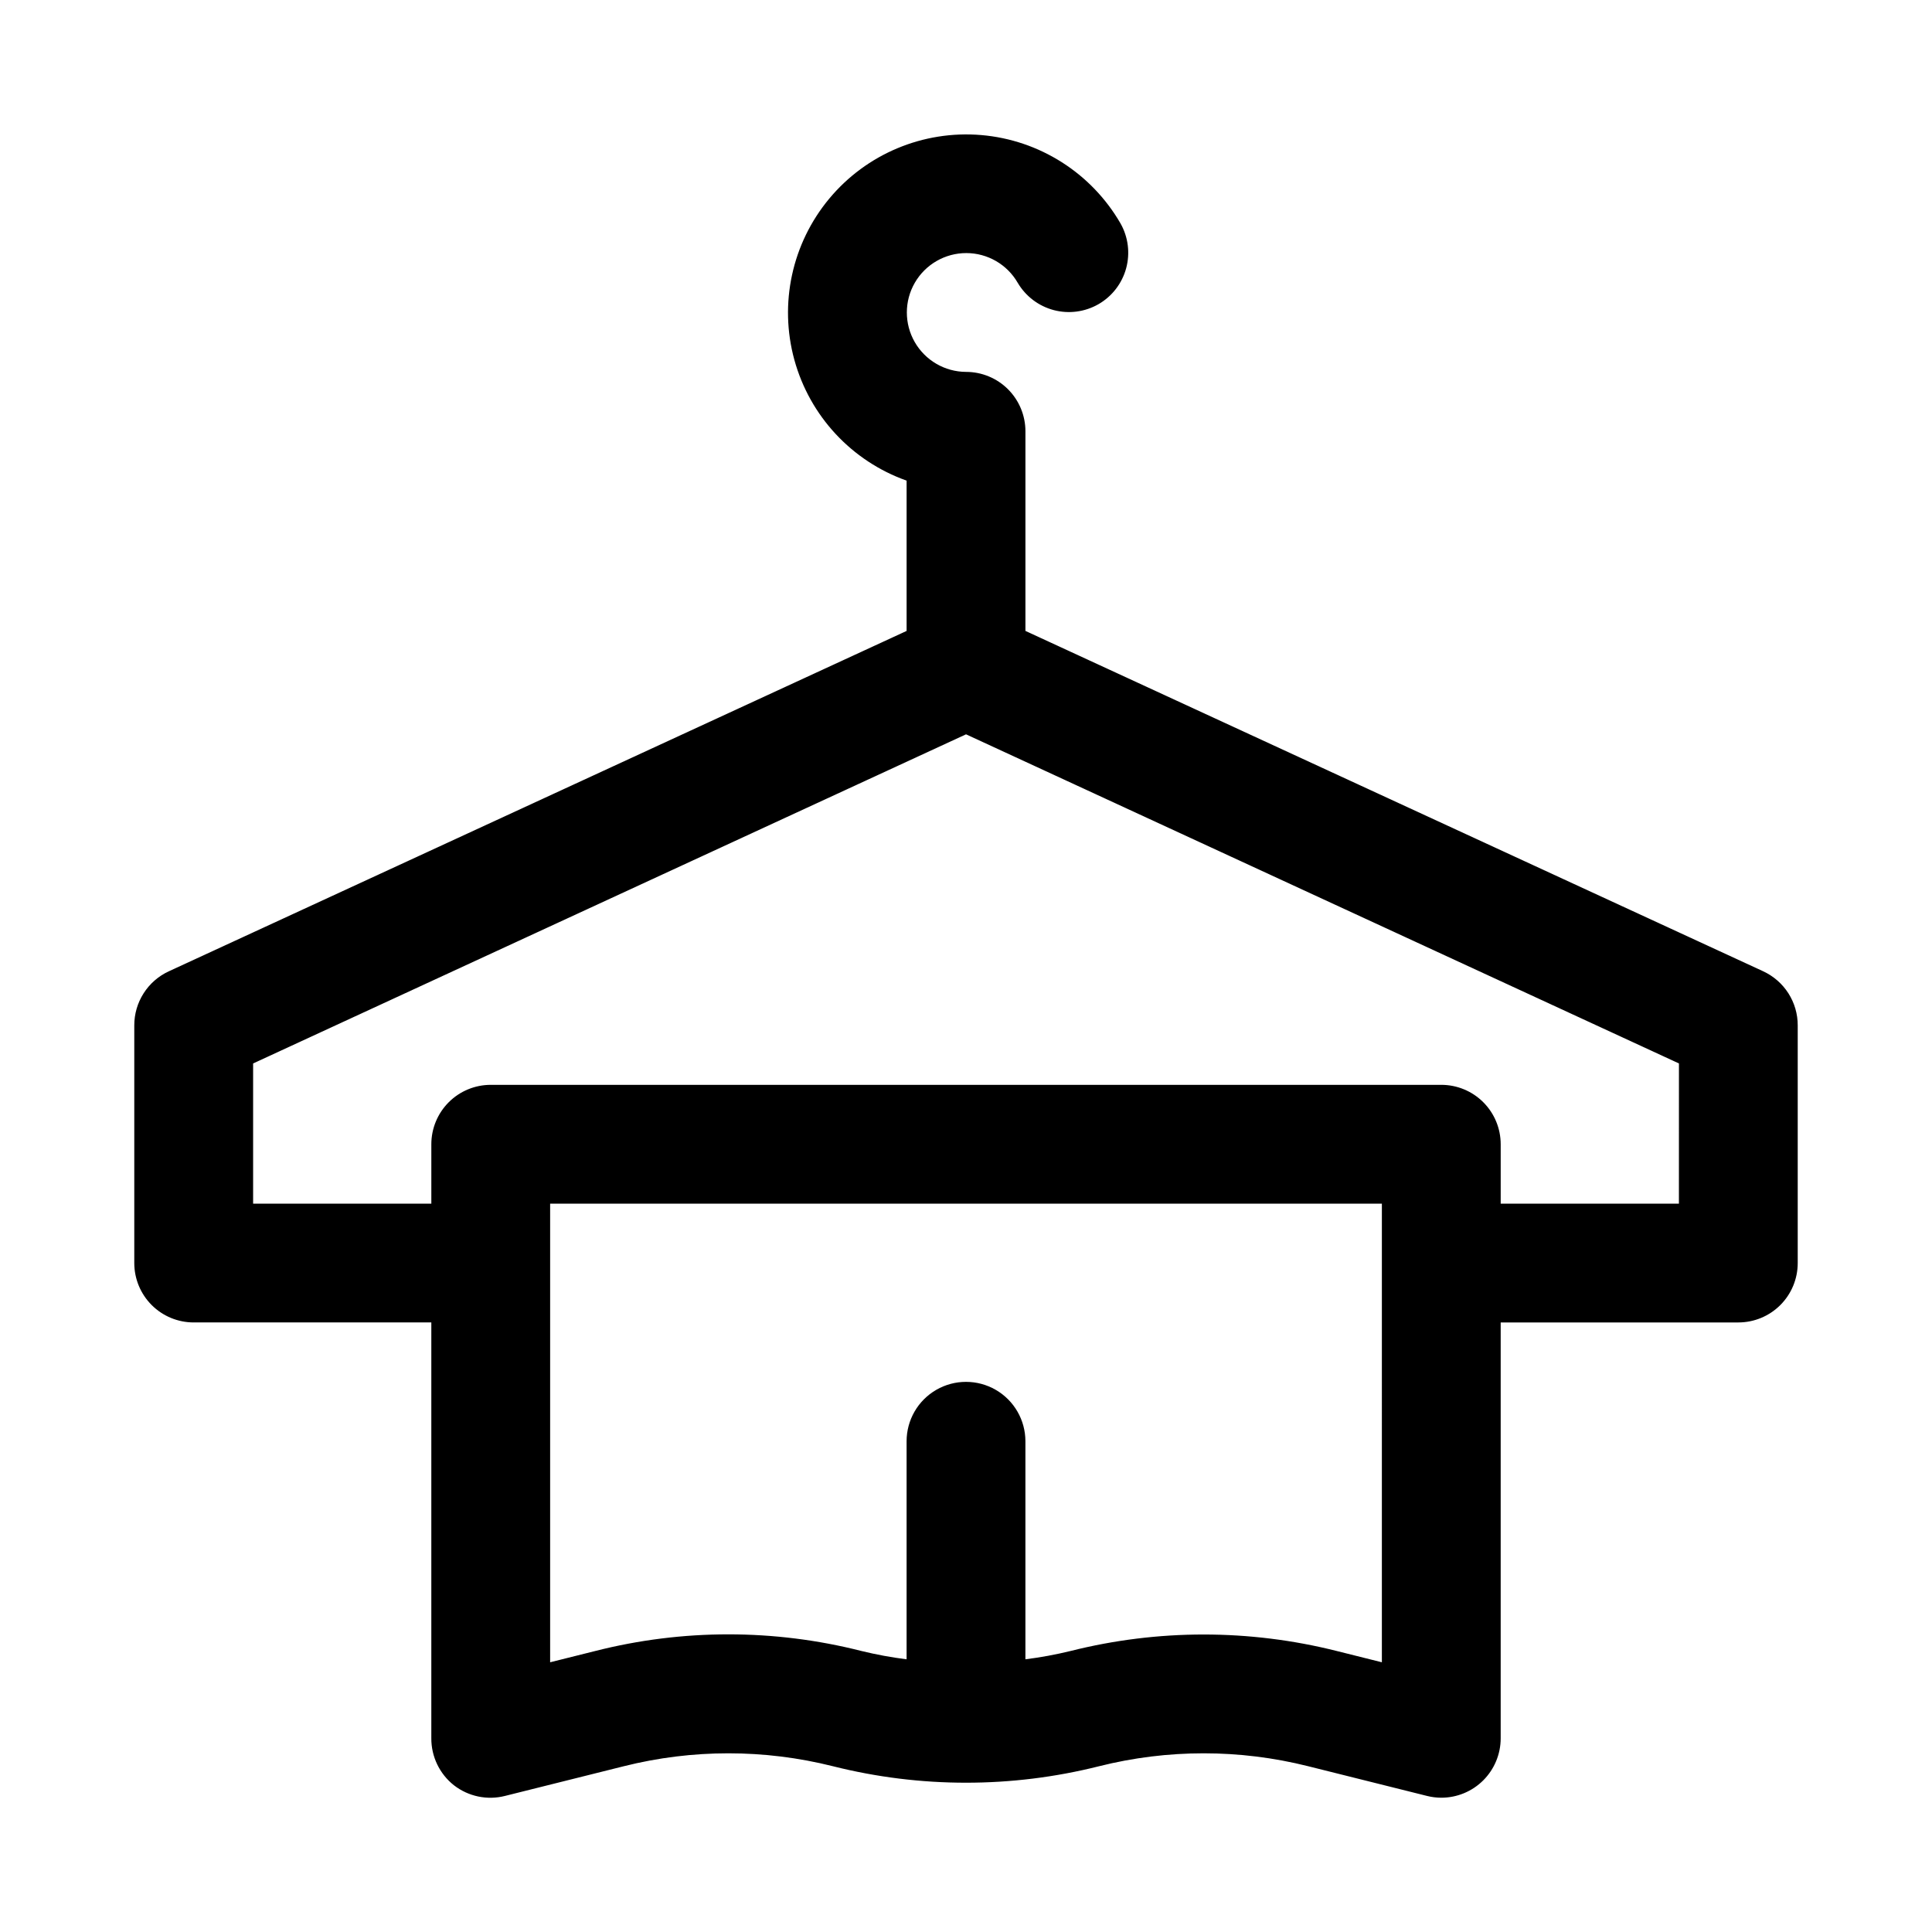
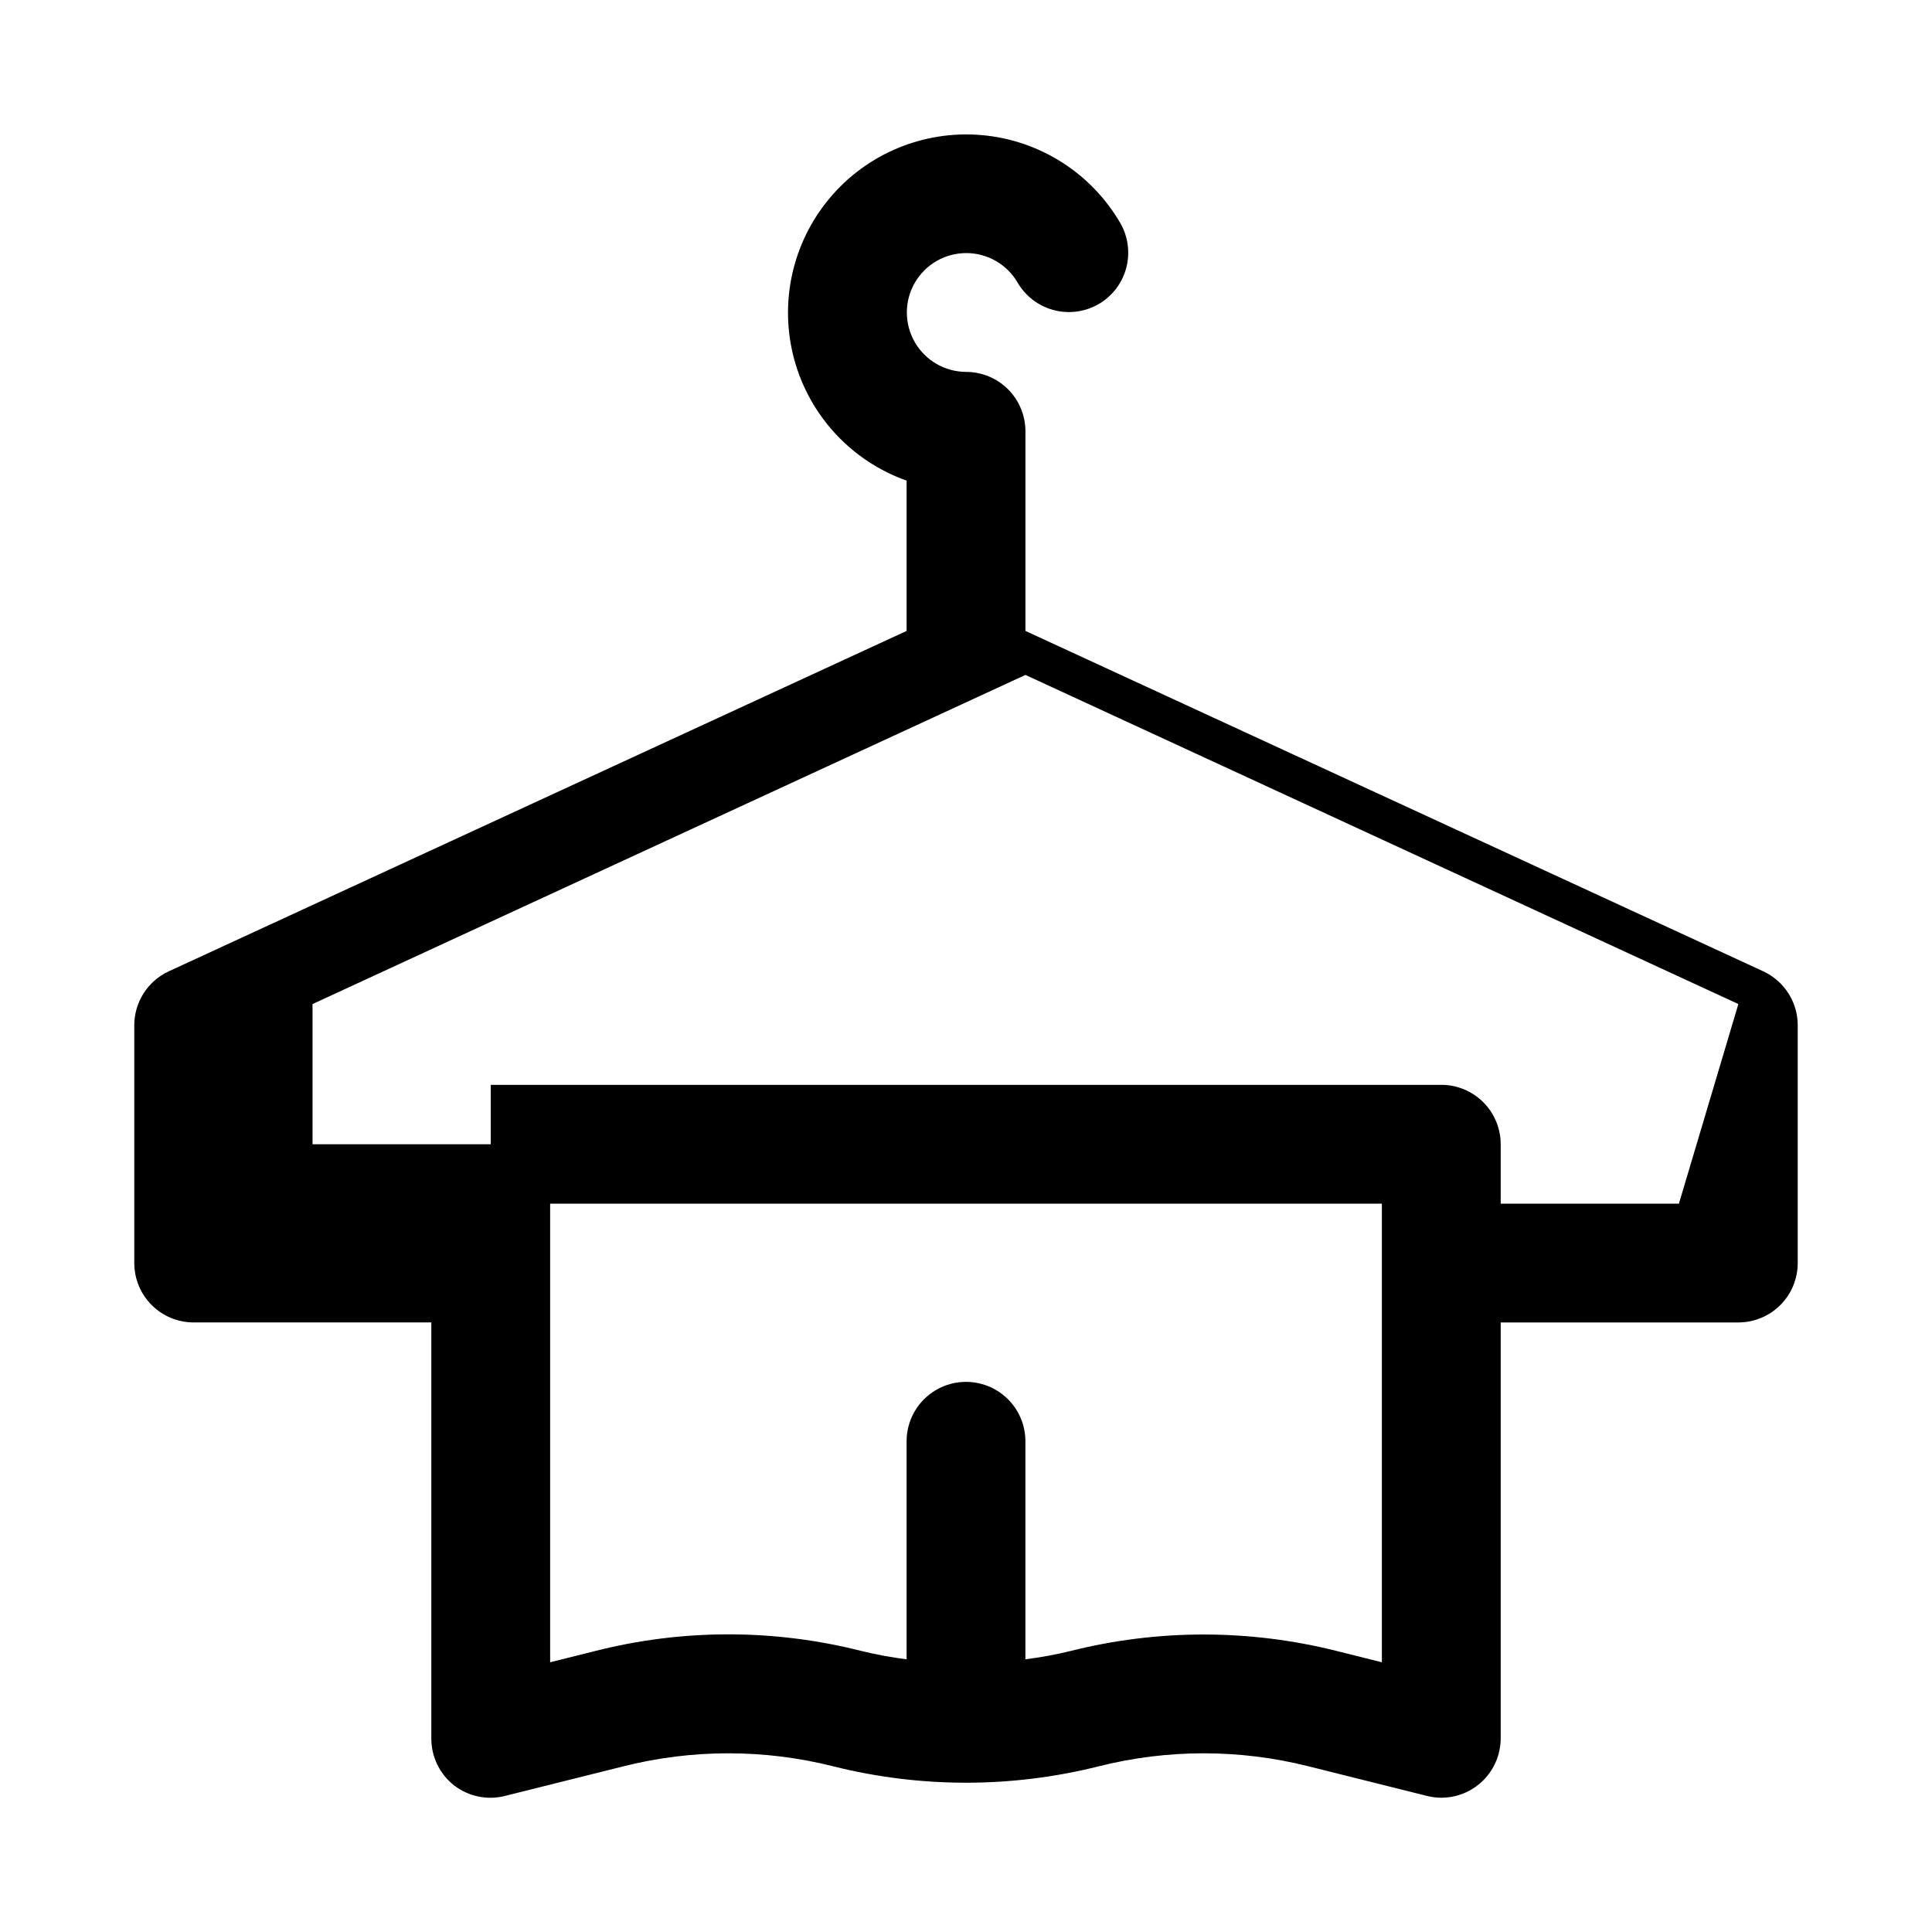
<svg xmlns="http://www.w3.org/2000/svg" fill="#000000" width="800px" height="800px" version="1.1" viewBox="144 144 512 512">
-   <path d="m611.29 401.41-195.54-90.211v-52.902c0-4.176-1.66-8.18-4.609-11.133-2.953-2.953-6.957-4.609-11.133-4.609-5.621-0.023-10.801-3.039-13.598-7.914-2.793-4.875-2.781-10.867 0.039-15.73 2.82-4.859 8.016-7.848 13.637-7.844 5.617 0.004 10.809 3.004 13.617 7.871 2.106 3.574 5.531 6.176 9.543 7.238 4.008 1.059 8.273 0.496 11.871-1.57 3.598-2.078 6.234-5.492 7.324-9.504s0.551-8.293-1.5-11.906c-7.734-13.363-21.512-22.102-36.895-23.406-15.383-1.301-30.434 4.996-40.305 16.871-9.867 11.871-13.312 27.816-9.227 42.703 4.09 14.887 15.195 26.836 29.746 32.004v39.832l-195.54 90.211c-2.734 1.266-5.047 3.289-6.664 5.828-1.621 2.539-2.477 5.488-2.469 8.5v62.977c0 4.176 1.66 8.18 4.609 11.133 2.953 2.953 6.957 4.609 11.133 4.609h62.977v110.21c-0.023 4.844 2.184 9.434 5.984 12.438 3.836 2.984 8.832 4.027 13.539 2.832l31.488-7.871c18.191-4.566 37.227-4.566 55.418 0 23.152 5.824 47.383 5.824 70.535 0 18.191-4.566 37.227-4.566 55.418 0l31.488 7.871c1.234 0.312 2.504 0.469 3.777 0.473 4.176 0 8.184-1.656 11.133-4.609 2.953-2.953 4.613-6.957 4.613-11.133v-110.21h62.977c4.176 0 8.18-1.656 11.133-4.609 2.953-2.953 4.609-6.957 4.609-11.133v-62.977c0.008-3.012-0.848-5.961-2.465-8.5-1.621-2.539-3.934-4.562-6.664-5.828zm-101.08 183.11-11.965-2.992c-23.152-5.824-47.383-5.824-70.535 0-3.941 0.961-7.938 1.699-11.965 2.203v-57.781c0-5.625-3-10.82-7.871-13.633s-10.875-2.812-15.746 0-7.871 8.008-7.871 13.633v57.781c-4.027-0.504-8.023-1.242-11.965-2.203-23.145-5.879-47.391-5.879-70.535 0l-11.965 2.992v-121.54h220.42zm78.719-121.54h-47.23v-15.746c0-4.176-1.66-8.18-4.613-11.133-2.949-2.953-6.957-4.609-11.133-4.609h-251.9c-4.176 0-8.18 1.656-11.133 4.609-2.953 2.953-4.613 6.957-4.613 11.133v15.742l-47.23 0.004v-37.156l188.93-87.223 188.93 87.223z" />
+   <path d="m611.29 401.41-195.54-90.211v-52.902c0-4.176-1.66-8.18-4.609-11.133-2.953-2.953-6.957-4.609-11.133-4.609-5.621-0.023-10.801-3.039-13.598-7.914-2.793-4.875-2.781-10.867 0.039-15.73 2.82-4.859 8.016-7.848 13.637-7.844 5.617 0.004 10.809 3.004 13.617 7.871 2.106 3.574 5.531 6.176 9.543 7.238 4.008 1.059 8.273 0.496 11.871-1.57 3.598-2.078 6.234-5.492 7.324-9.504s0.551-8.293-1.5-11.906c-7.734-13.363-21.512-22.102-36.895-23.406-15.383-1.301-30.434 4.996-40.305 16.871-9.867 11.871-13.312 27.816-9.227 42.703 4.09 14.887 15.195 26.836 29.746 32.004v39.832l-195.54 90.211c-2.734 1.266-5.047 3.289-6.664 5.828-1.621 2.539-2.477 5.488-2.469 8.5v62.977c0 4.176 1.66 8.18 4.609 11.133 2.953 2.953 6.957 4.609 11.133 4.609h62.977v110.21c-0.023 4.844 2.184 9.434 5.984 12.438 3.836 2.984 8.832 4.027 13.539 2.832l31.488-7.871c18.191-4.566 37.227-4.566 55.418 0 23.152 5.824 47.383 5.824 70.535 0 18.191-4.566 37.227-4.566 55.418 0l31.488 7.871c1.234 0.312 2.504 0.469 3.777 0.473 4.176 0 8.184-1.656 11.133-4.609 2.953-2.953 4.613-6.957 4.613-11.133v-110.21h62.977c4.176 0 8.18-1.656 11.133-4.609 2.953-2.953 4.609-6.957 4.609-11.133v-62.977c0.008-3.012-0.848-5.961-2.465-8.5-1.621-2.539-3.934-4.562-6.664-5.828zm-101.08 183.11-11.965-2.992c-23.152-5.824-47.383-5.824-70.535 0-3.941 0.961-7.938 1.699-11.965 2.203v-57.781c0-5.625-3-10.82-7.871-13.633s-10.875-2.812-15.746 0-7.871 8.008-7.871 13.633v57.781c-4.027-0.504-8.023-1.242-11.965-2.203-23.145-5.879-47.391-5.879-70.535 0l-11.965 2.992v-121.54h220.42zm78.719-121.54h-47.23v-15.746c0-4.176-1.66-8.18-4.613-11.133-2.949-2.953-6.957-4.609-11.133-4.609h-251.9v15.742l-47.23 0.004v-37.156l188.93-87.223 188.93 87.223z" />
</svg>